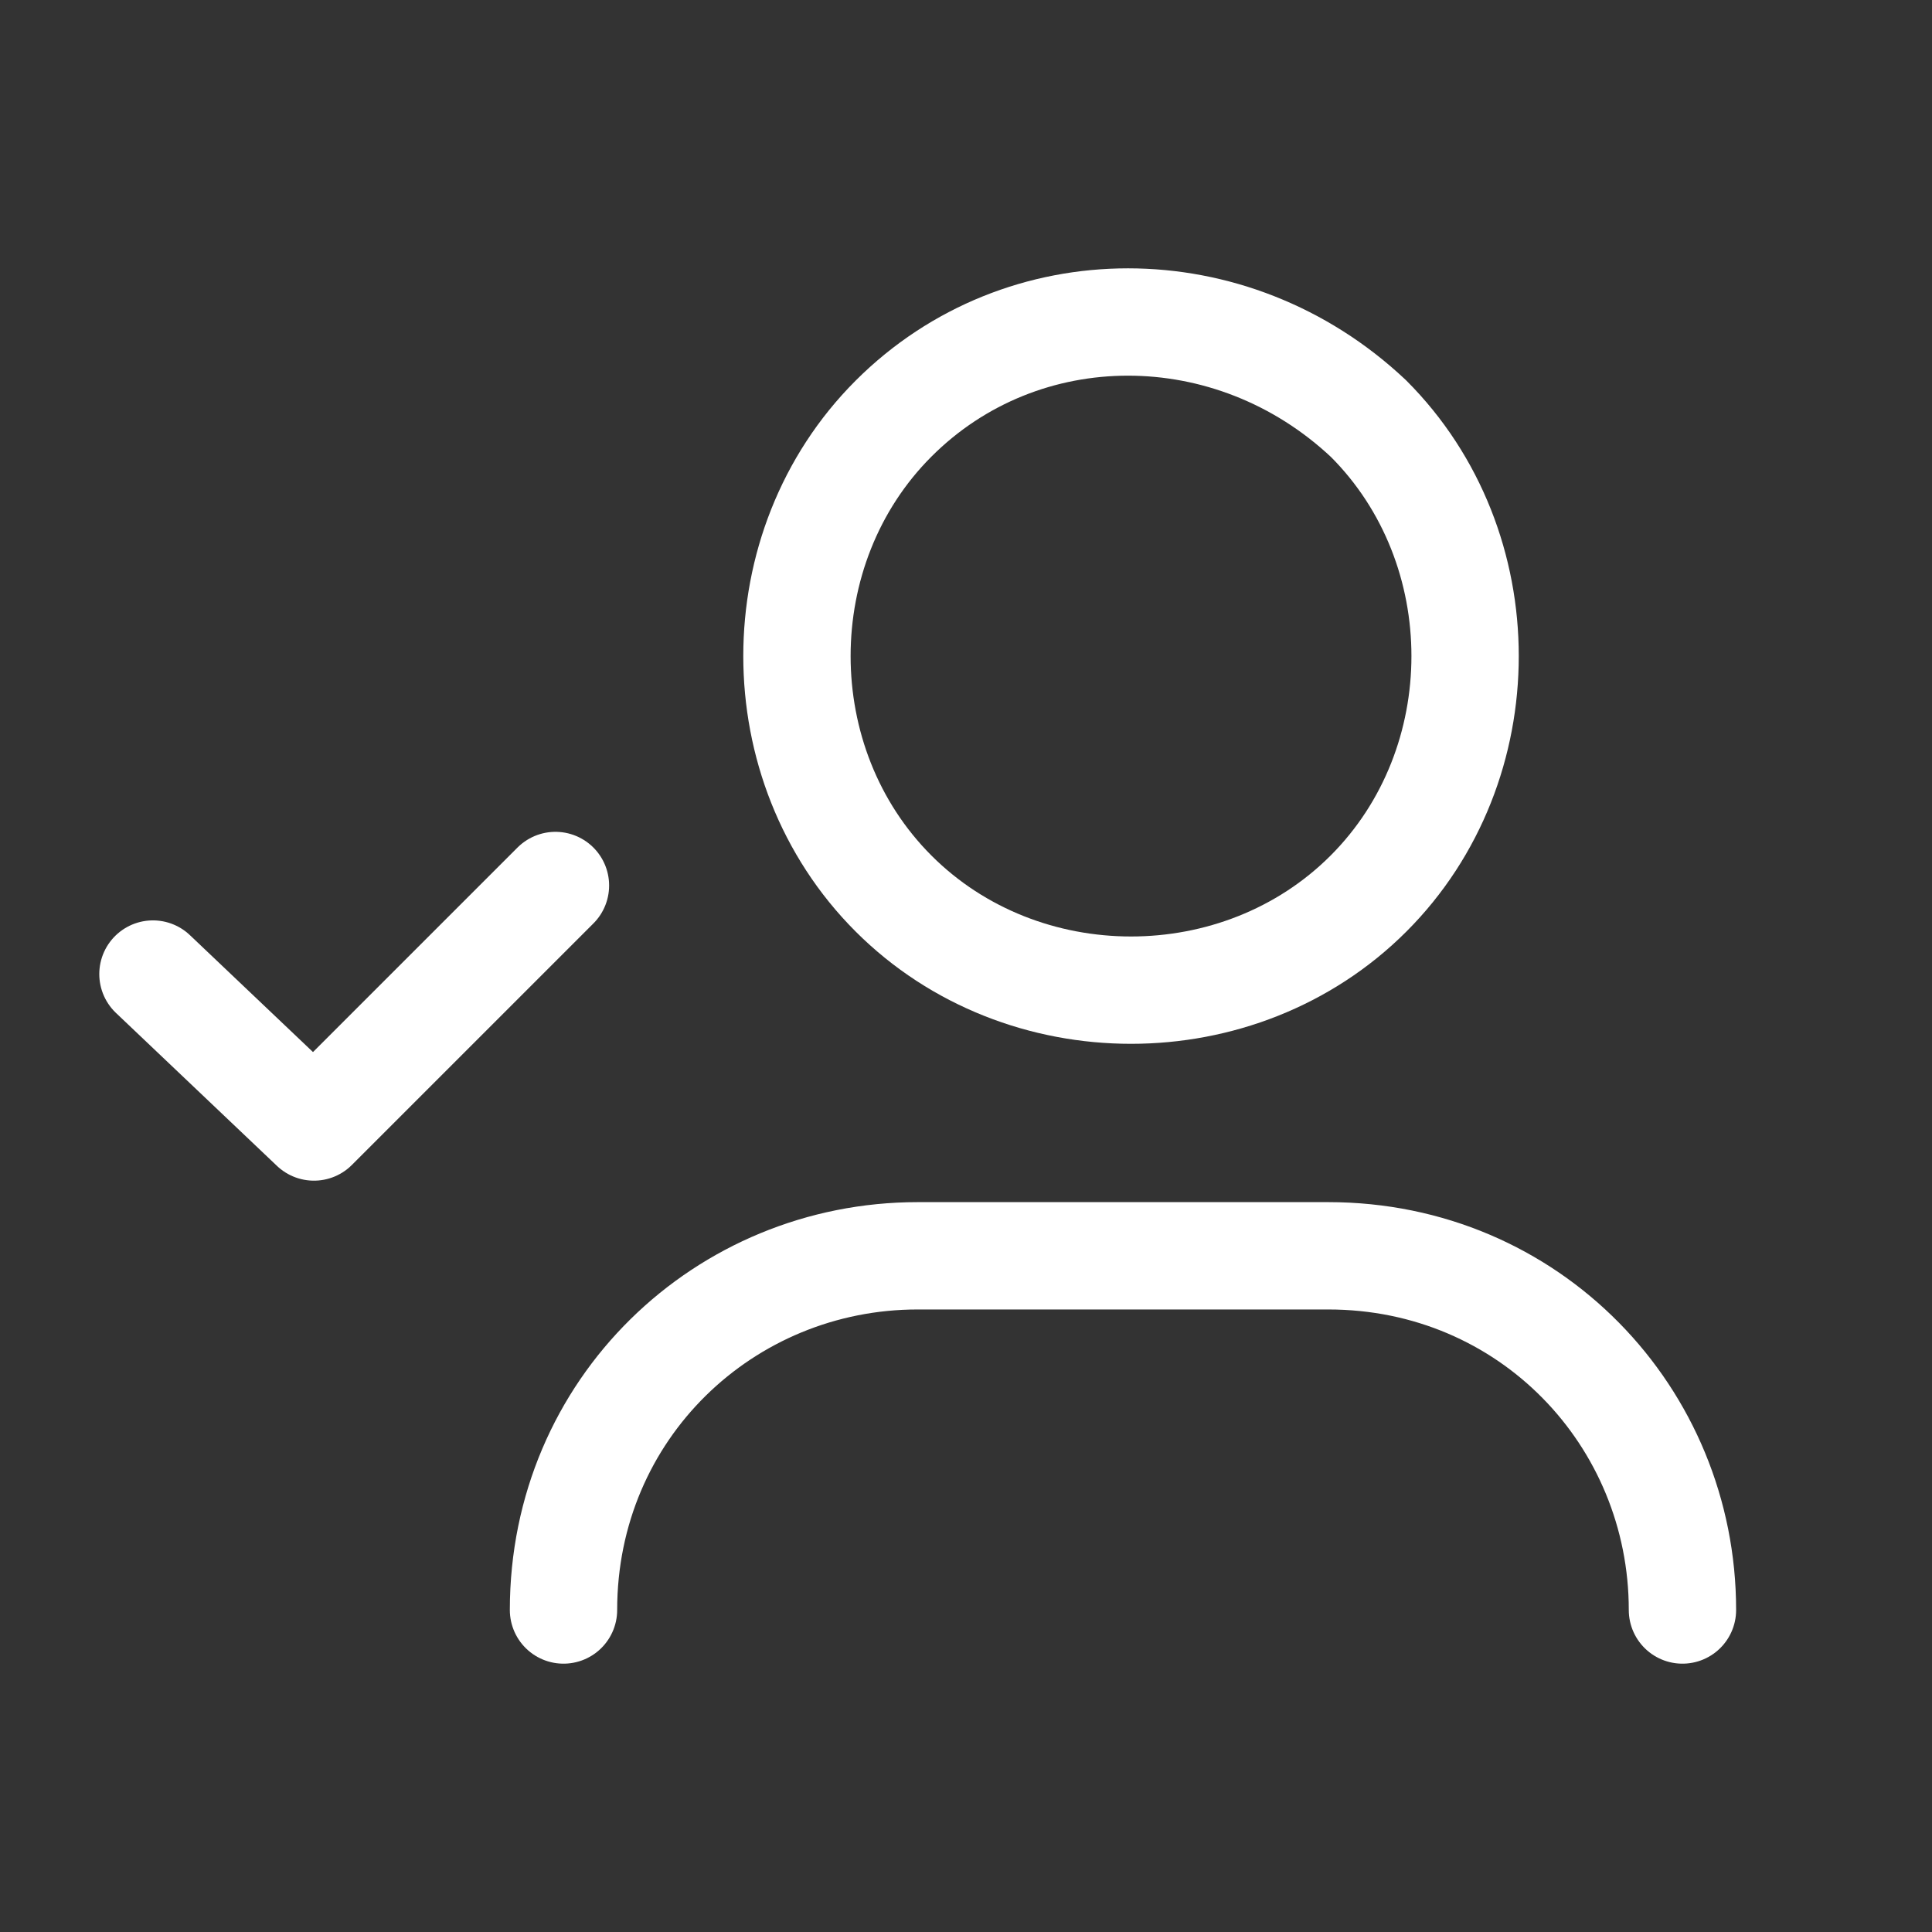
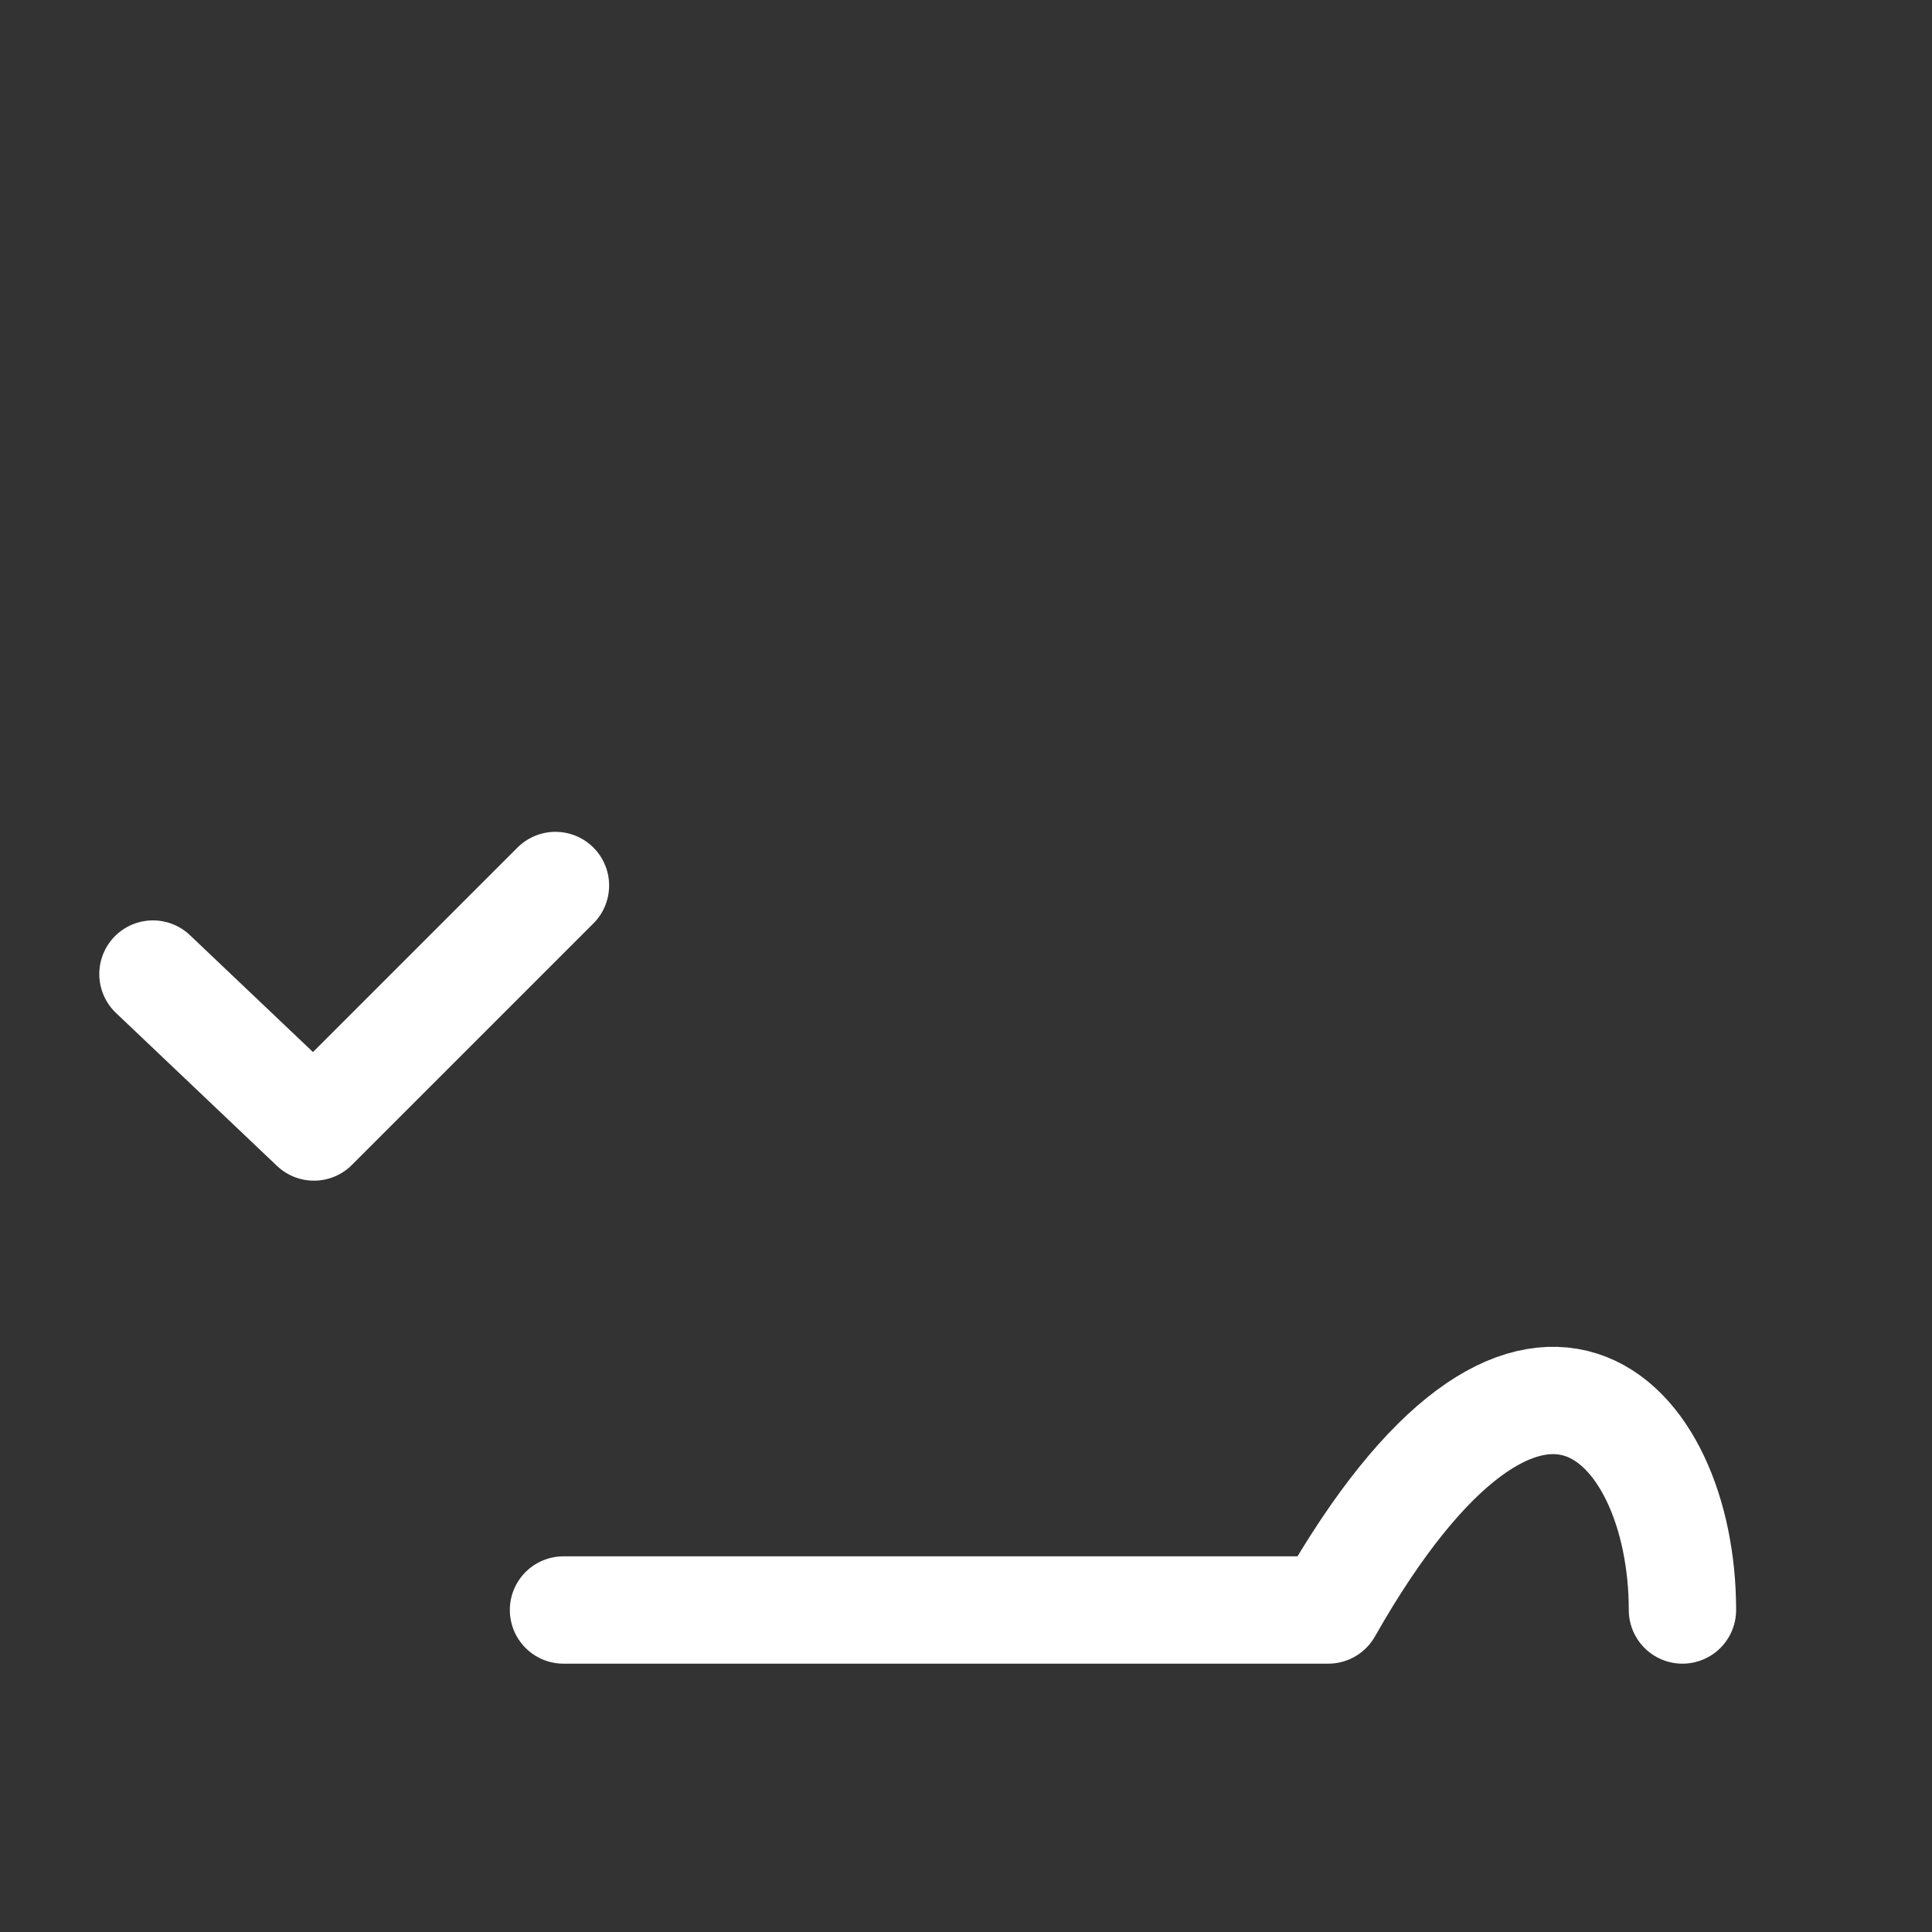
<svg xmlns="http://www.w3.org/2000/svg" width="36" height="36" viewBox="0 0 36 36" fill="none">
  <rect x="0" y="0" width="36" height="36" fill="#333333" stroke="none" />
  <path d="M10.35 16.5L5.85 21L2.85 18.15" stroke="white" stroke-width="2" stroke-linecap="round" stroke-linejoin="round" />
-   <path d="M10.5 30C10.5 26.25 13.5 23.4 17.1 23.4H24.75C28.5 23.4 31.35 26.4 31.35 30" stroke="white" stroke-width="2" stroke-linecap="round" stroke-linejoin="round" />
-   <path d="M25.5 7.8C27.9 10.2 27.9 14.25 25.5 16.65C23.1 19.05 19.05 19.05 16.65 16.65C14.25 14.25 14.25 10.2 16.65 7.8C19.05 5.4 22.95 5.4 25.5 7.8" stroke="white" stroke-width="2" stroke-linecap="round" stroke-linejoin="round" />
+   <path d="M10.5 30H24.75C28.5 23.4 31.35 26.4 31.35 30" stroke="white" stroke-width="2" stroke-linecap="round" stroke-linejoin="round" />
</svg>